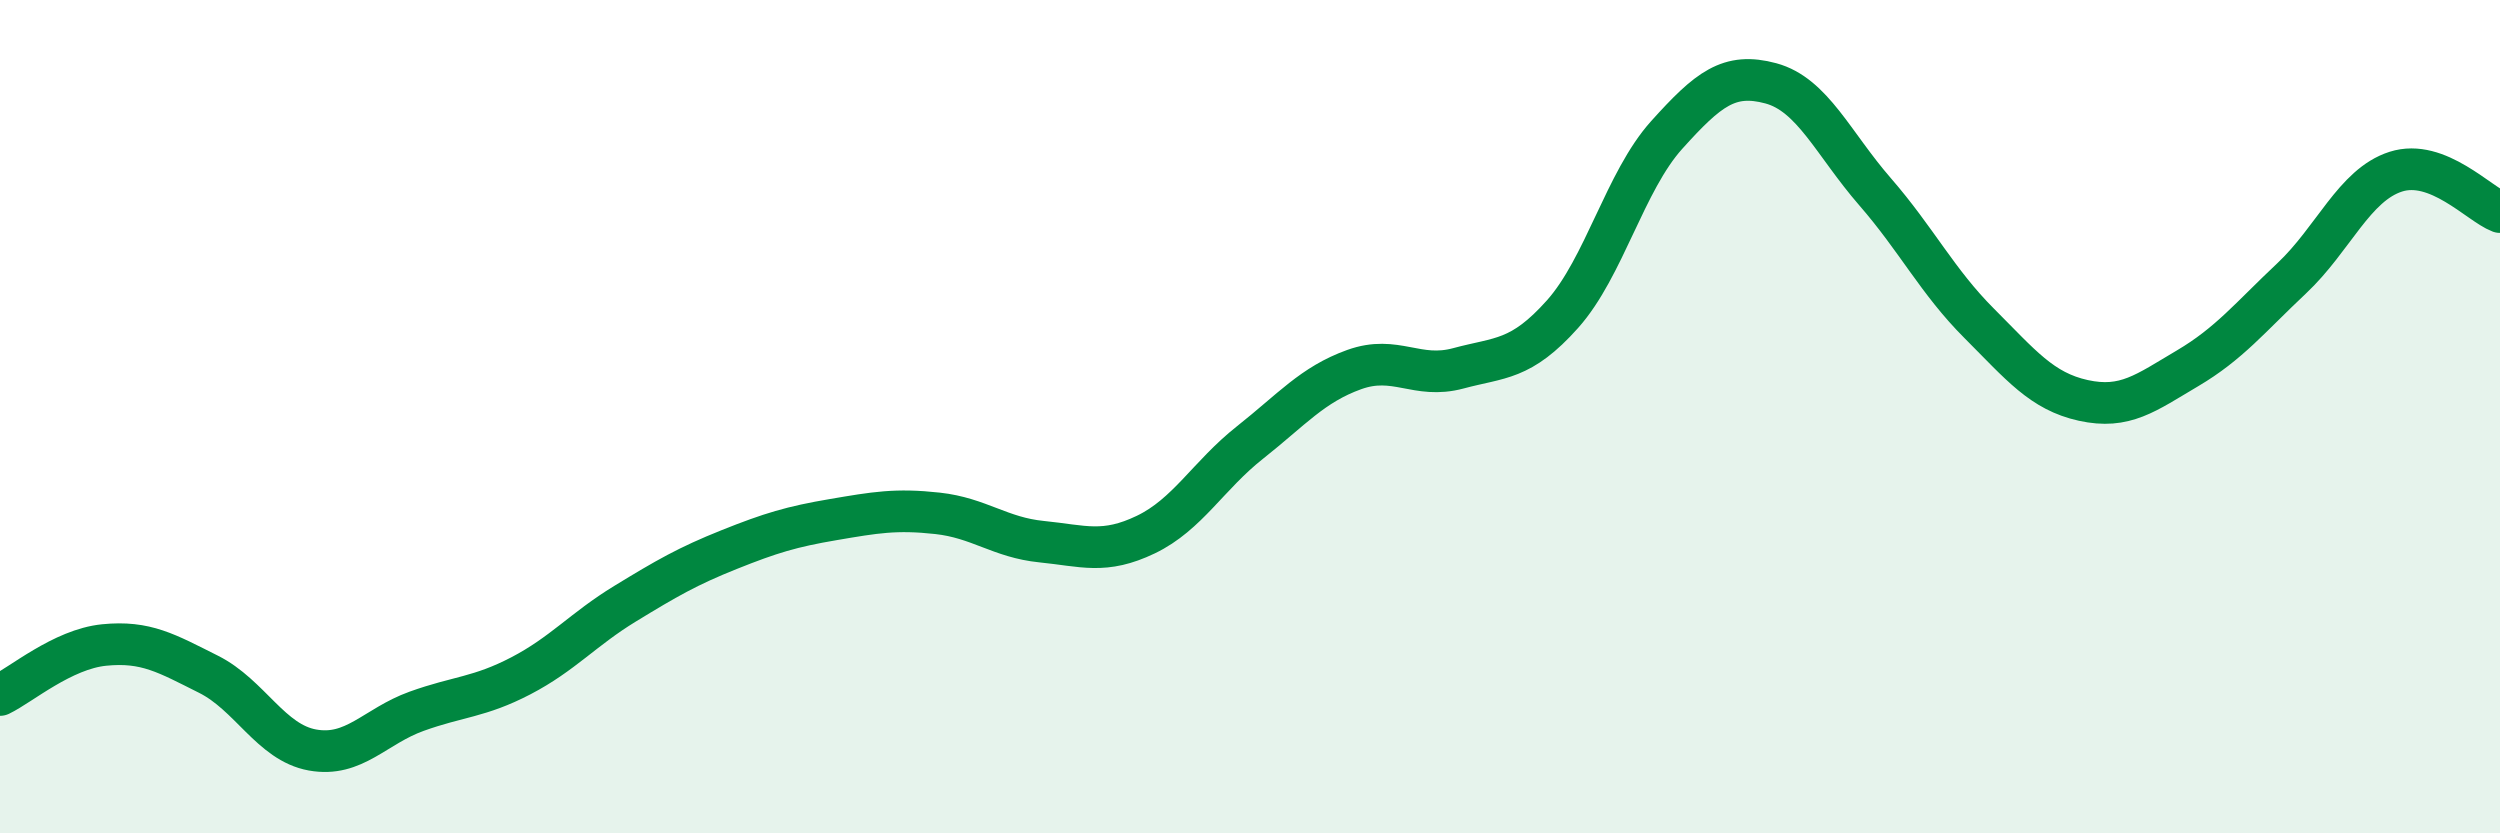
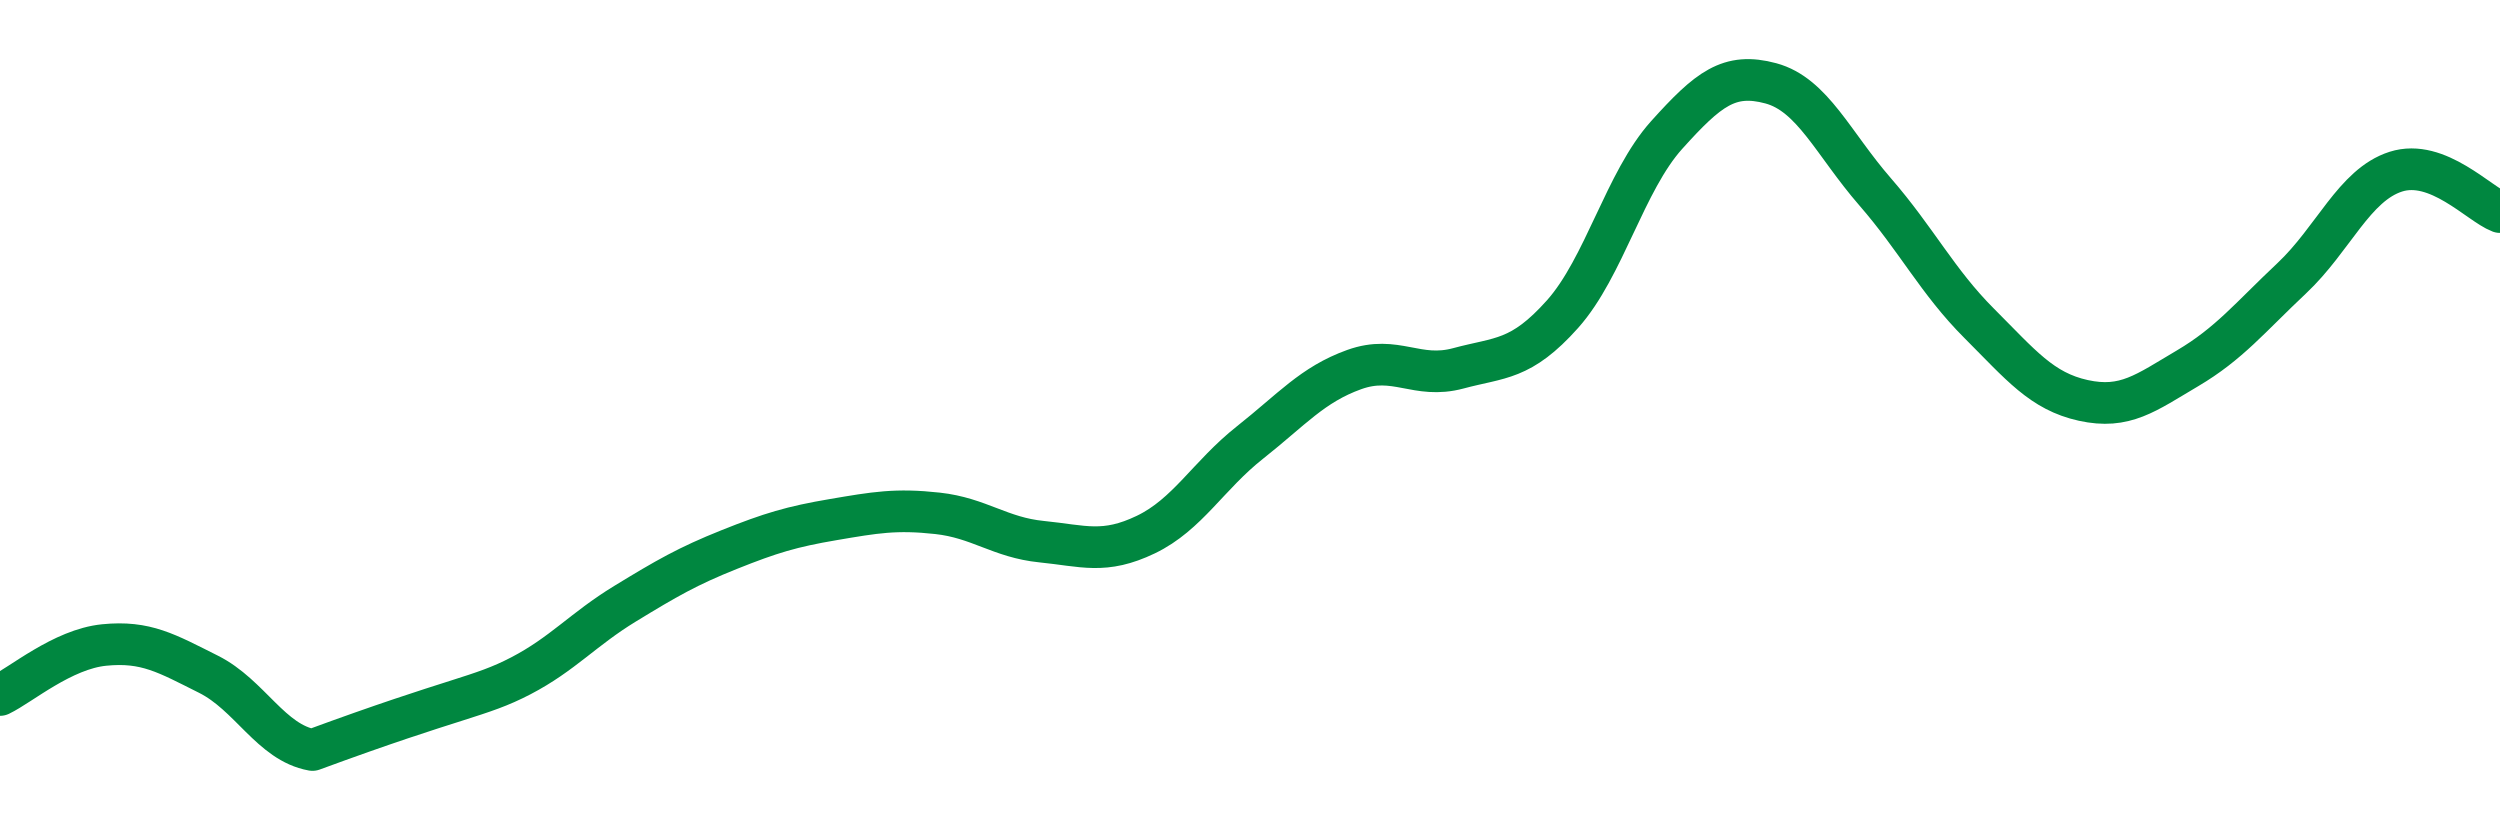
<svg xmlns="http://www.w3.org/2000/svg" width="60" height="20" viewBox="0 0 60 20">
-   <path d="M 0,16.68 C 0.5,16.44 1.5,15.58 2.5,15.48 C 3.5,15.38 4,15.68 5,16.18 C 6,16.68 6.5,17.82 7.5,18 C 8.5,18.18 9,17.43 10,17.07 C 11,16.71 11.5,16.74 12.5,16.22 C 13.5,15.7 14,15.1 15,14.49 C 16,13.88 16.5,13.59 17.5,13.19 C 18.5,12.79 19,12.64 20,12.47 C 21,12.3 21.5,12.21 22.5,12.32 C 23.5,12.43 24,12.9 25,13 C 26,13.1 26.5,13.31 27.5,12.83 C 28.5,12.35 29,11.41 30,10.62 C 31,9.83 31.5,9.23 32.5,8.87 C 33.5,8.51 34,9.11 35,8.84 C 36,8.57 36.5,8.66 37.5,7.54 C 38.5,6.42 39,4.35 40,3.24 C 41,2.13 41.5,1.73 42.5,2 C 43.5,2.27 44,3.45 45,4.6 C 46,5.75 46.5,6.76 47.5,7.76 C 48.5,8.76 49,9.39 50,9.61 C 51,9.83 51.5,9.43 52.5,8.84 C 53.5,8.25 54,7.62 55,6.68 C 56,5.74 56.5,4.44 57.5,4.12 C 58.5,3.8 59.5,4.9 60,5.09L60 20L0 20Z" fill="#008740" opacity="0.1" stroke-linecap="round" stroke-linejoin="round" />
-   <path d="M 0,16.68 C 0.5,16.44 1.5,15.58 2.5,15.48 C 3.5,15.38 4,15.68 5,16.18 C 6,16.68 6.5,17.82 7.5,18 C 8.5,18.18 9,17.43 10,17.07 C 11,16.71 11.5,16.74 12.5,16.22 C 13.5,15.7 14,15.1 15,14.49 C 16,13.88 16.5,13.59 17.5,13.19 C 18.5,12.79 19,12.64 20,12.47 C 21,12.3 21.5,12.21 22.5,12.32 C 23.5,12.43 24,12.9 25,13 C 26,13.1 26.5,13.31 27.5,12.83 C 28.5,12.35 29,11.41 30,10.62 C 31,9.83 31.5,9.23 32.5,8.87 C 33.5,8.51 34,9.11 35,8.84 C 36,8.57 36.5,8.66 37.5,7.54 C 38.5,6.42 39,4.35 40,3.24 C 41,2.13 41.5,1.73 42.5,2 C 43.5,2.27 44,3.45 45,4.6 C 46,5.75 46.5,6.76 47.5,7.76 C 48.5,8.76 49,9.39 50,9.61 C 51,9.83 51.5,9.43 52.5,8.84 C 53.5,8.25 54,7.62 55,6.68 C 56,5.74 56.5,4.44 57.5,4.12 C 58.5,3.8 59.5,4.9 60,5.09" stroke="#008740" stroke-width="1" fill="none" stroke-linecap="round" stroke-linejoin="round" />
+   <path d="M 0,16.68 C 0.5,16.44 1.5,15.58 2.5,15.48 C 3.5,15.38 4,15.68 5,16.18 C 6,16.68 6.5,17.82 7.5,18 C 11,16.71 11.5,16.74 12.5,16.22 C 13.5,15.7 14,15.1 15,14.49 C 16,13.88 16.5,13.59 17.5,13.19 C 18.5,12.79 19,12.64 20,12.47 C 21,12.3 21.5,12.21 22.5,12.32 C 23.5,12.43 24,12.9 25,13 C 26,13.1 26.5,13.31 27.5,12.83 C 28.5,12.35 29,11.41 30,10.62 C 31,9.83 31.5,9.23 32.5,8.87 C 33.5,8.51 34,9.11 35,8.84 C 36,8.57 36.5,8.66 37.5,7.54 C 38.5,6.42 39,4.35 40,3.24 C 41,2.13 41.5,1.73 42.5,2 C 43.5,2.27 44,3.45 45,4.6 C 46,5.75 46.5,6.76 47.5,7.76 C 48.5,8.76 49,9.39 50,9.61 C 51,9.83 51.5,9.43 52.5,8.84 C 53.5,8.25 54,7.62 55,6.68 C 56,5.74 56.5,4.44 57.5,4.12 C 58.5,3.8 59.5,4.9 60,5.09" stroke="#008740" stroke-width="1" fill="none" stroke-linecap="round" stroke-linejoin="round" />
</svg>